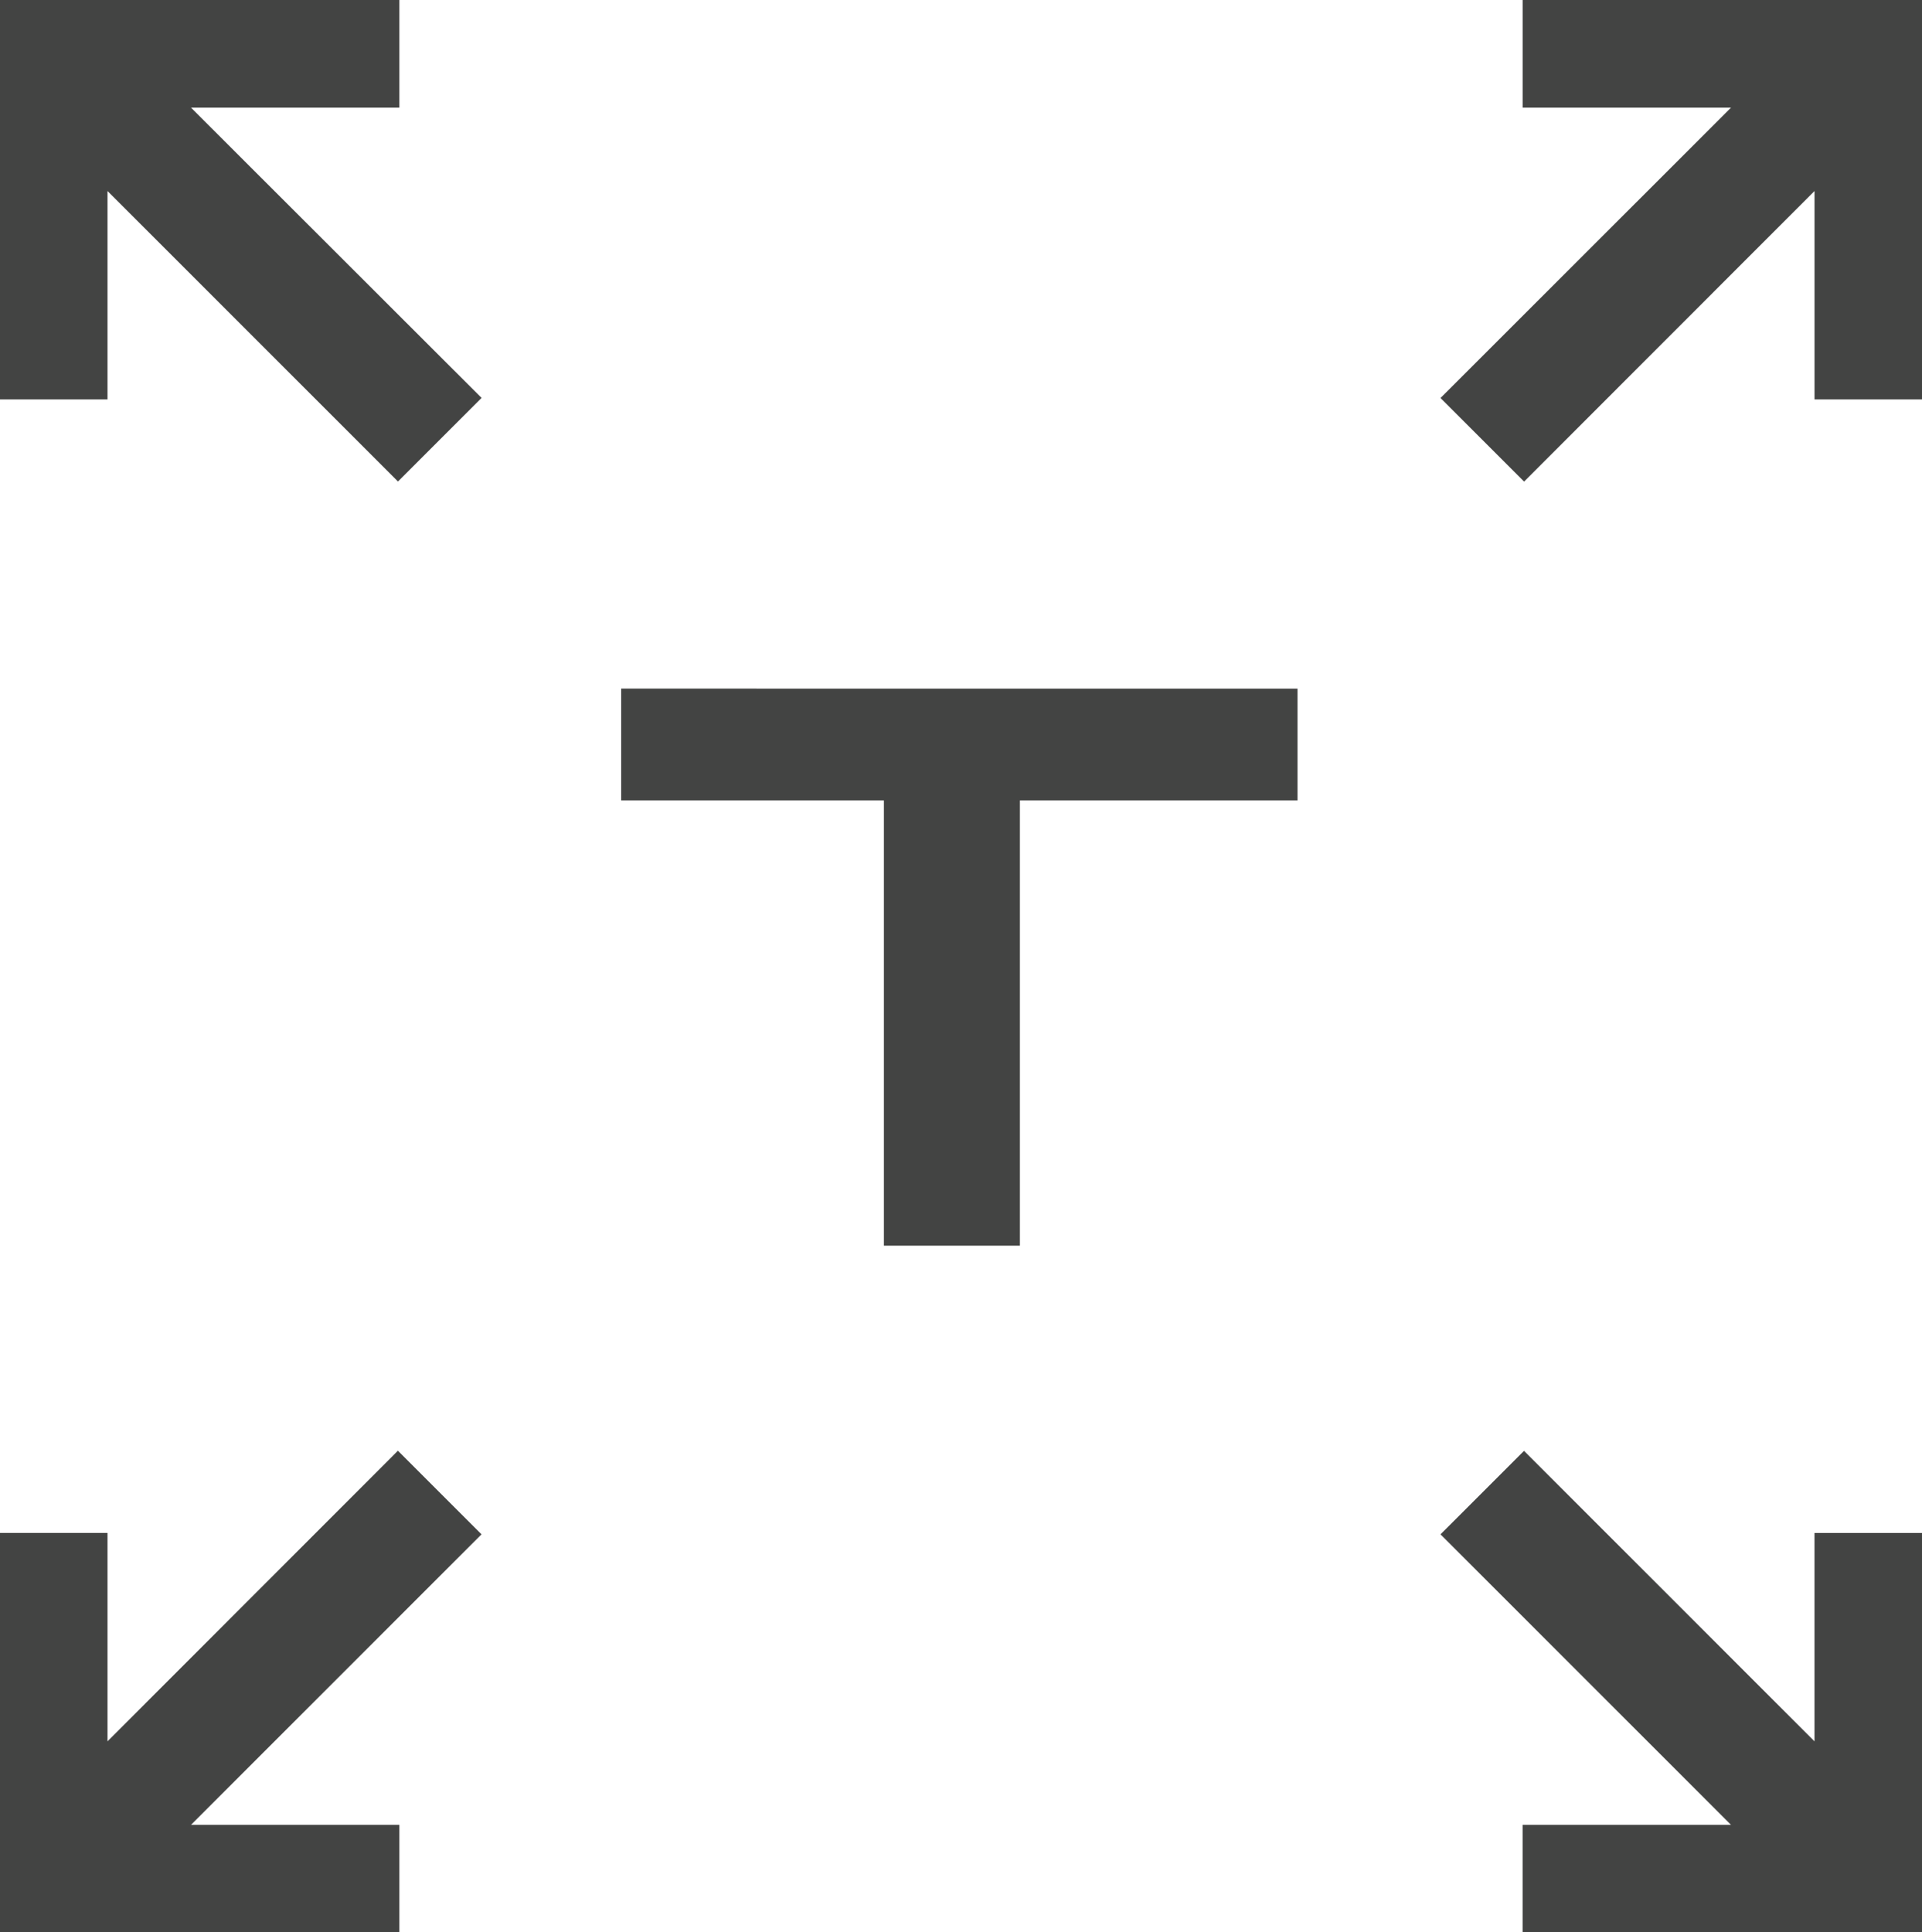
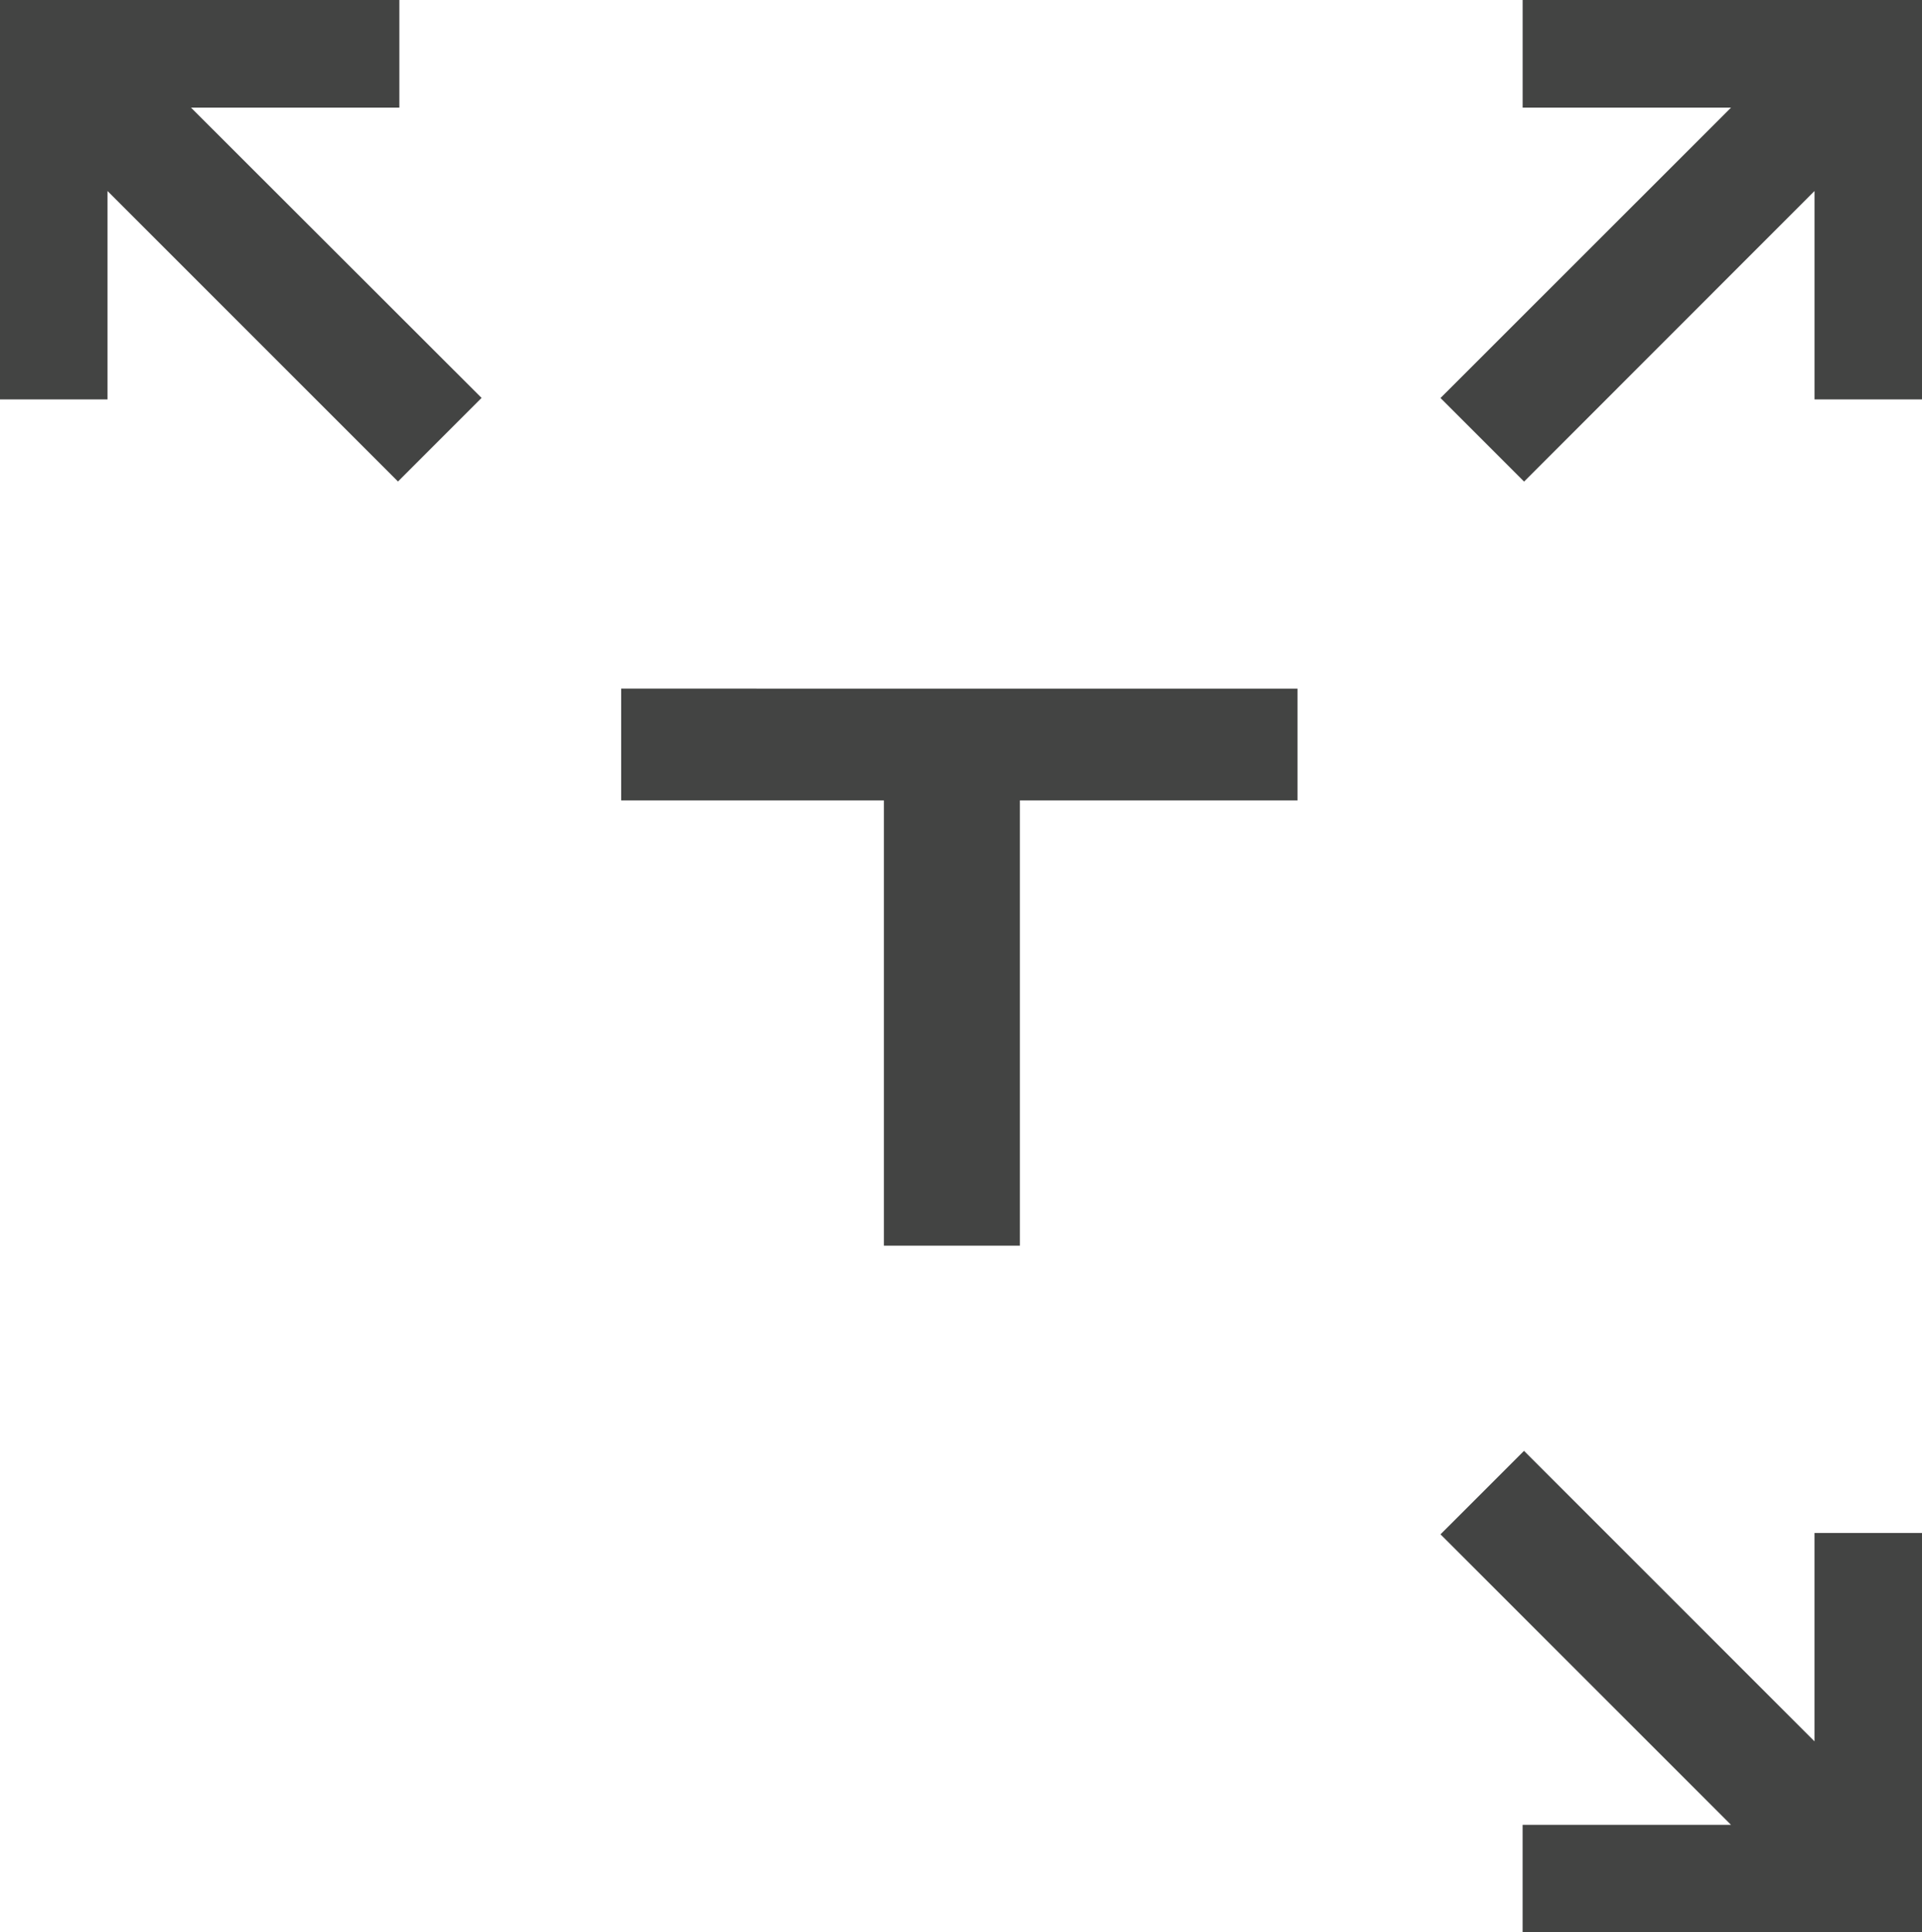
<svg xmlns="http://www.w3.org/2000/svg" width="75" height="75.404" viewBox="0 0 75 75.404">
  <g id="Group_226" data-name="Group 226" opacity="0.75">
    <path id="Path_4103" data-name="Path 4103" d="M244.1,274.98h10.252v17.374h5.307V274.98h10.834v-4.362H244.1Z" transform="translate(-219.861 -243.747)" fill="#040504" />
    <path id="Path_4104" data-name="Path 4104" d="M566.082,573.412l11.336,11.336h-8.132v4.195h15.585V573.359h-4.195v8.131l-11.335-11.336Z" transform="translate(-509.871 -513.539)" fill="#040504" />
    <path id="Path_4105" data-name="Path 4105" d="M569.287,0V4.2h8.132L566.082,15.531l3.262,3.262L580.677,7.454v8.132h4.195V0Z" transform="translate(-509.871)" fill="#040504" />
    <path id="Path_4106" data-name="Path 4106" d="M0,0V15.586H4.195V7.454L15.53,18.789l3.262-3.262L7.453,4.2h8.131V0Z" fill="#040504" />
-     <path id="Path_4107" data-name="Path 4107" d="M4.195,581.453v-8.131H0v15.584H15.584v-4.194H7.453L18.79,573.375l-3.262-3.262Z" transform="translate(0 -513.503)" fill="#040504" />
  </g>
</svg>